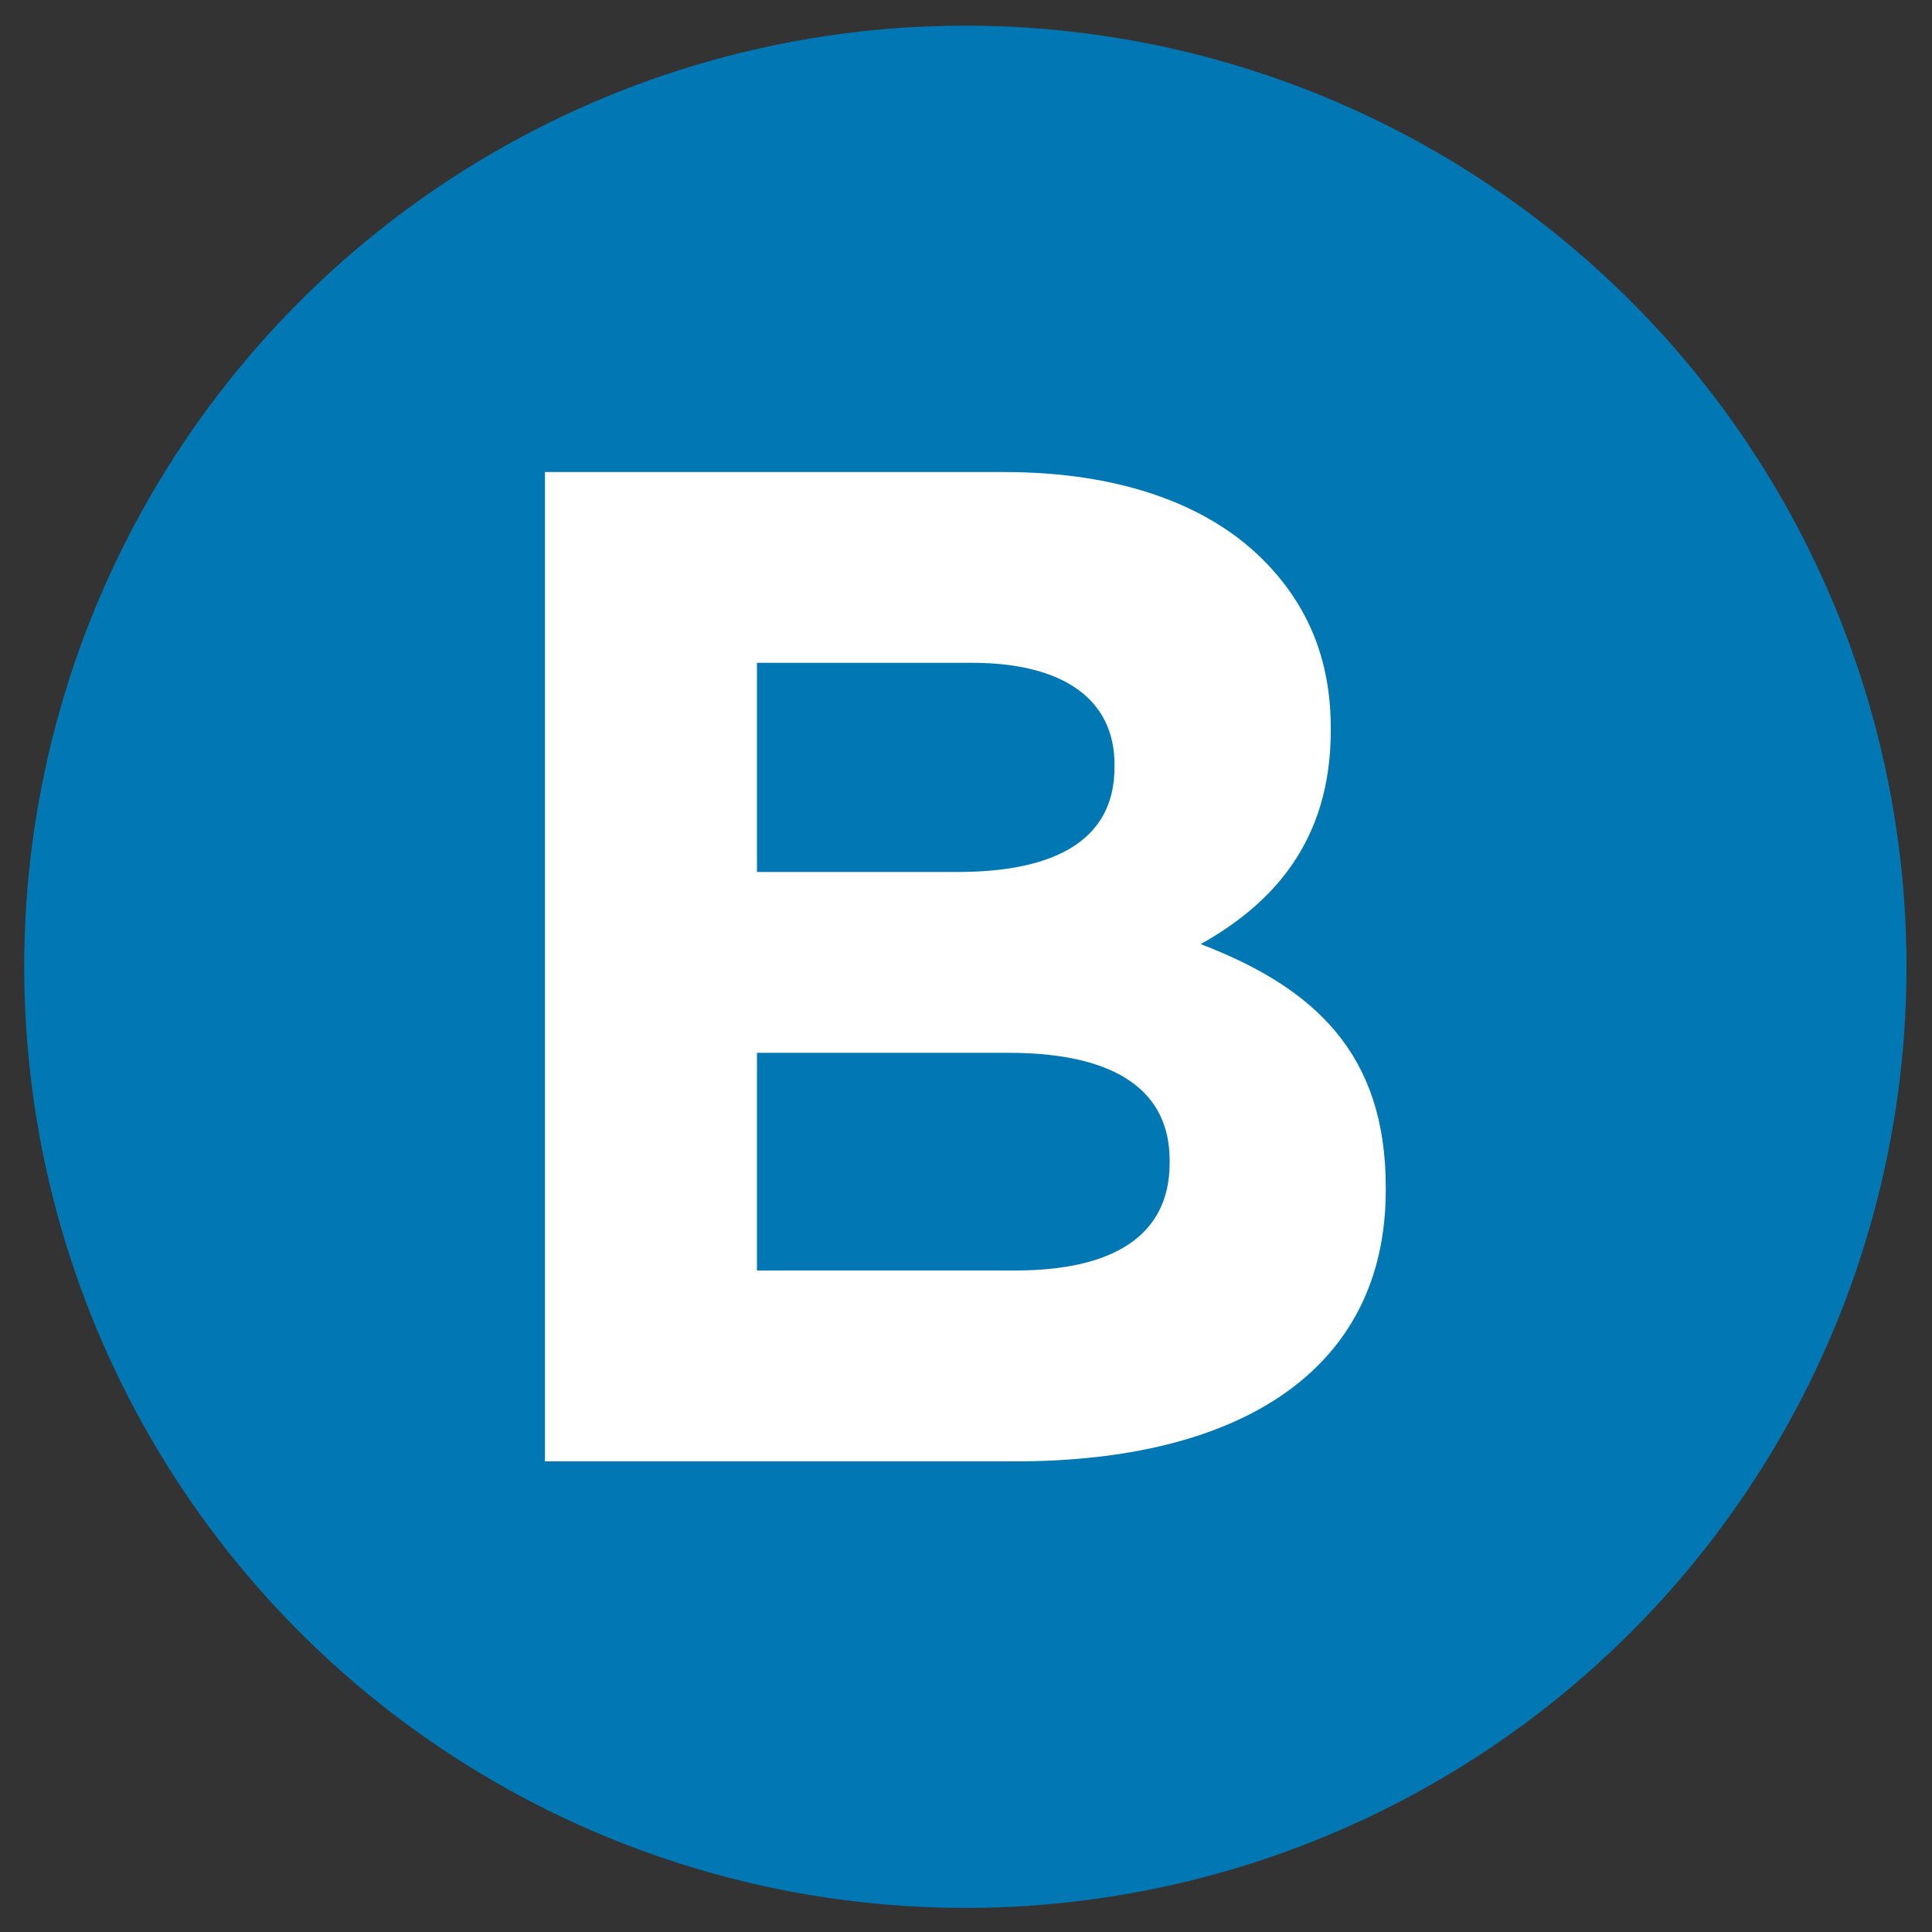
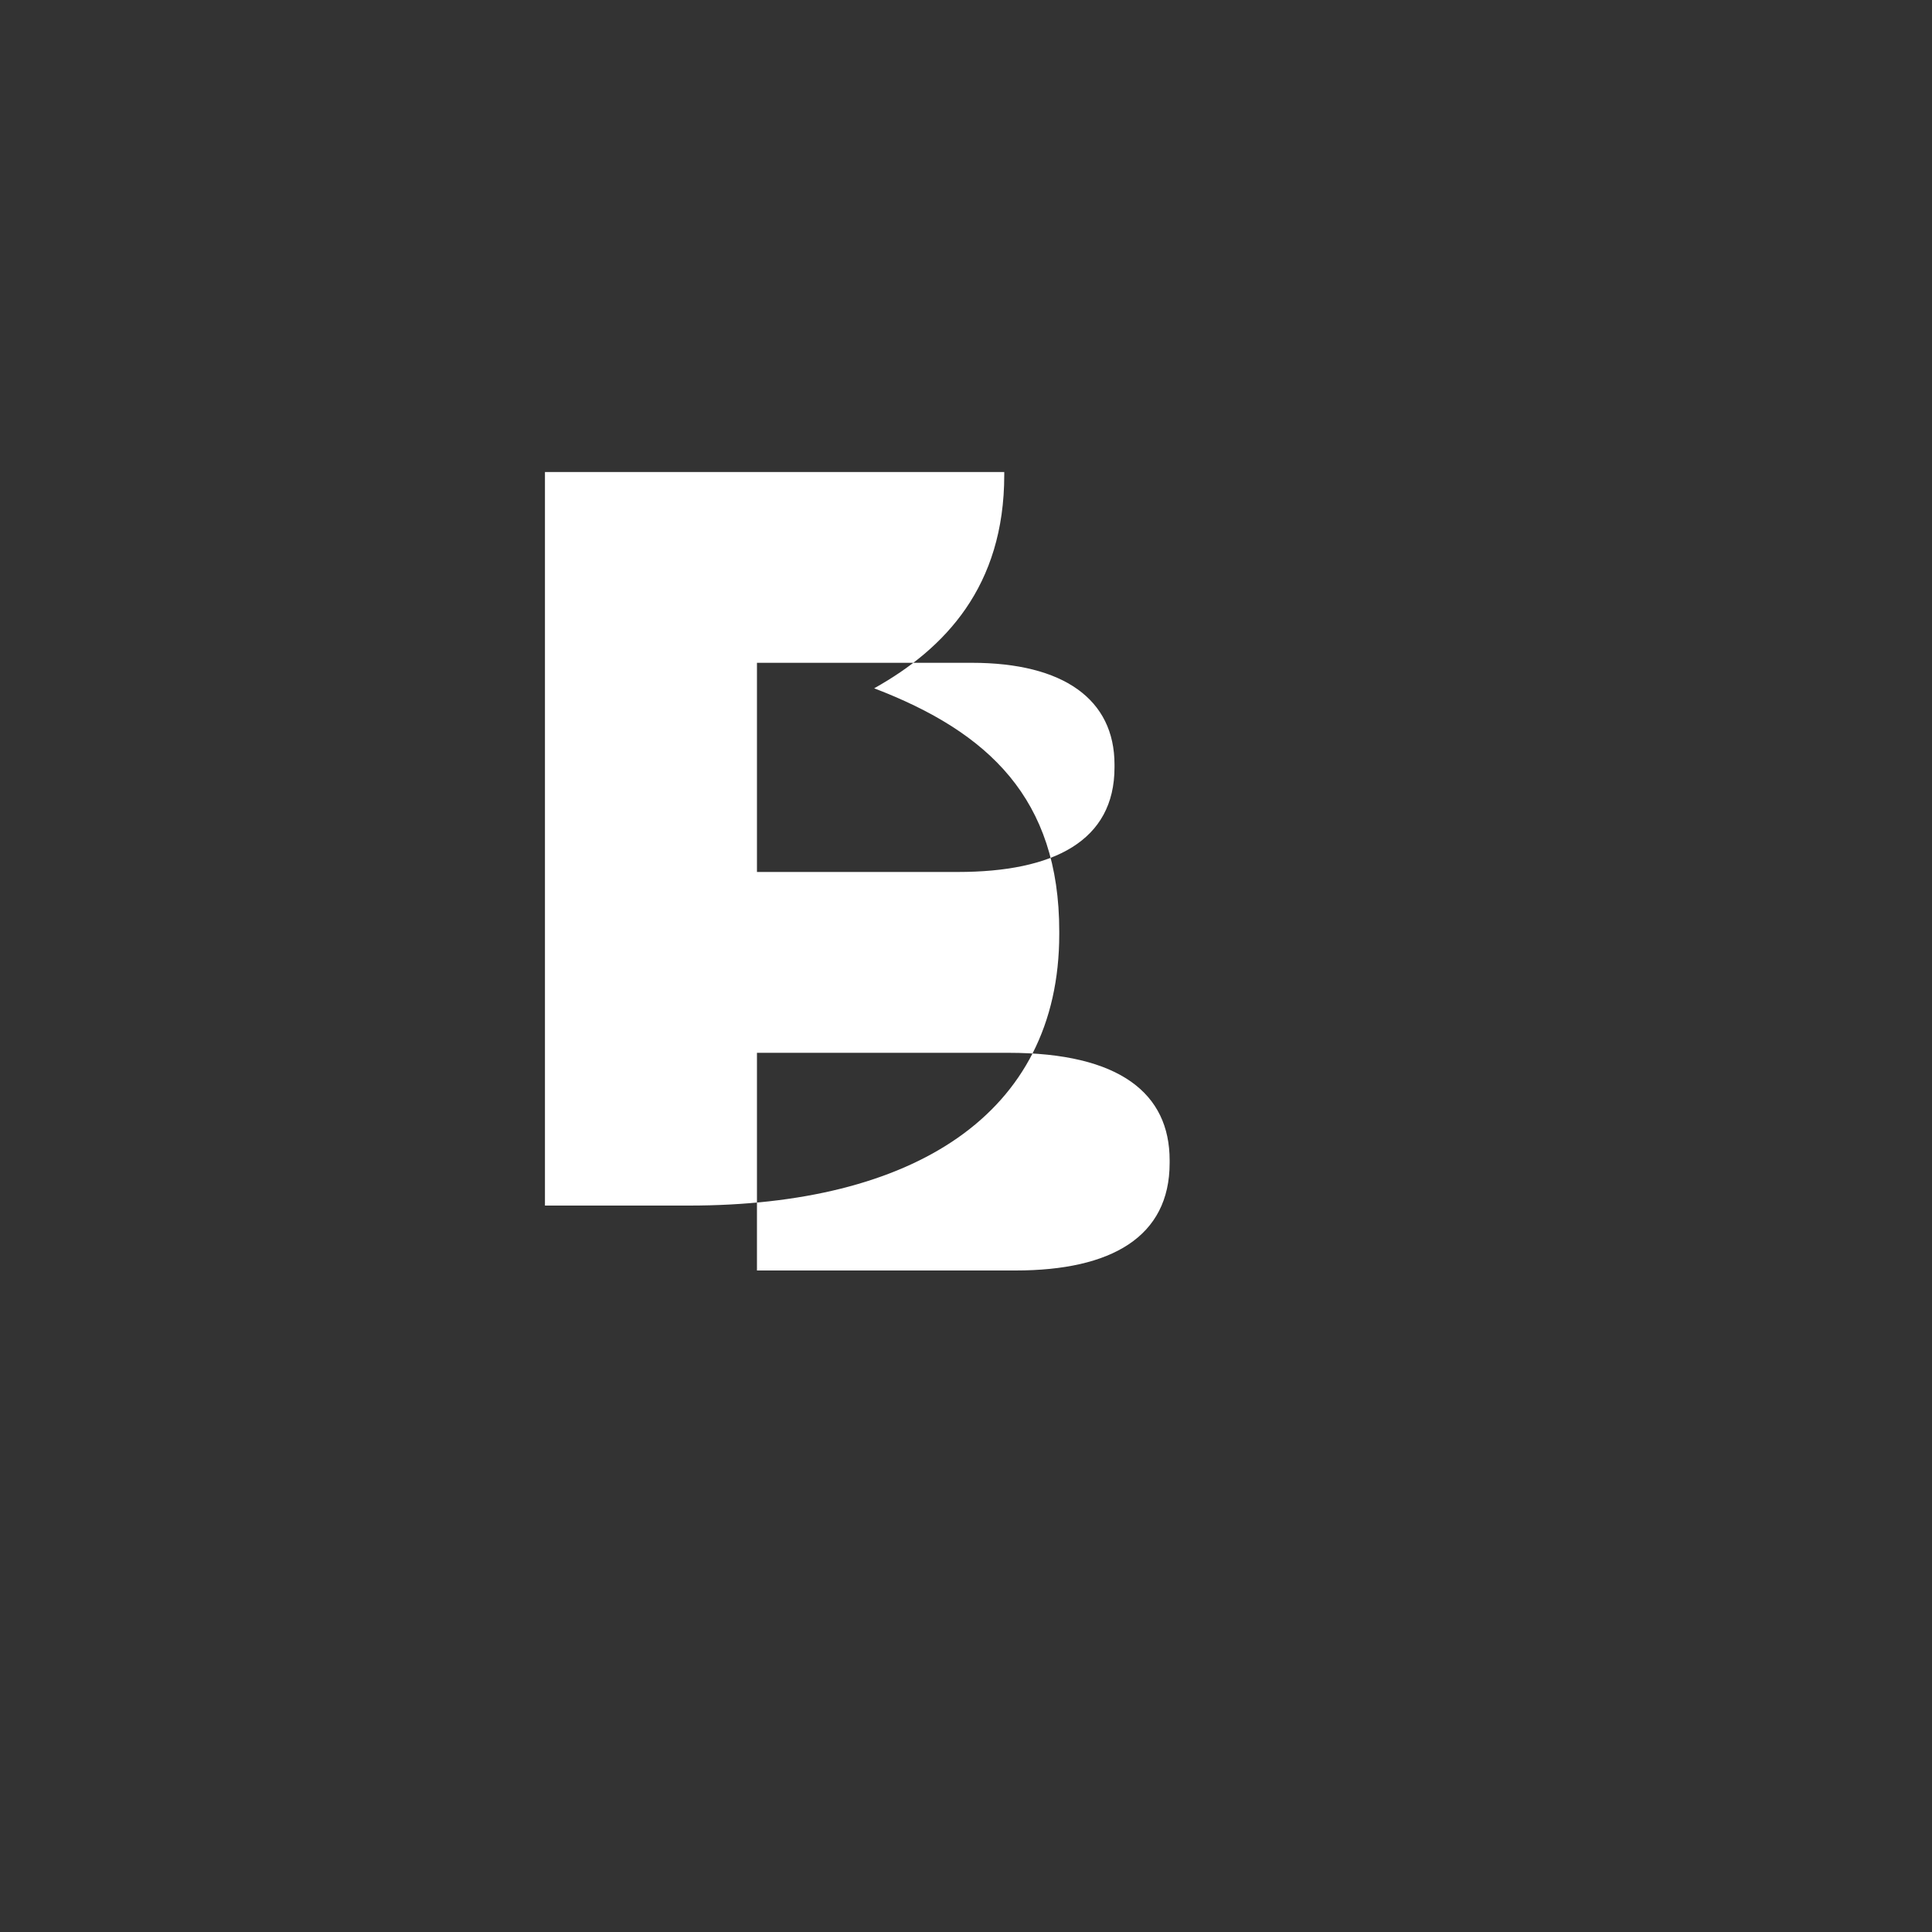
<svg xmlns="http://www.w3.org/2000/svg" viewBox="0 0 150 150">
  <rect x="0" y="0" width="150" height="150" fill="#333333" stroke="none" />
  <defs>
    <style>.c{fill:#0178b3;}.d{fill:#fff;}</style>
  </defs>
  <g id="a">
-     <circle class="c" cx="74.95" cy="75.06" r="73.07" />
-   </g>
+     </g>
  <g id="b">
-     <path class="d" d="M42.31,36.65h35.66c8.78,0,15.69,2.41,20.08,6.8,3.51,3.51,5.27,7.79,5.27,13.06v.22c0,8.67-4.61,13.5-10.1,16.57,8.89,3.4,14.37,8.56,14.37,18.87v.22c0,14.05-11.41,21.07-28.75,21.07H42.31V36.65Zm44.22,22.71c0-5.05-3.95-7.9-11.08-7.9h-16.68v16.24h15.58c7.46,0,12.18-2.41,12.18-8.12v-.22Zm-8.23,22.38h-19.53v16.9h20.08c7.46,0,11.96-2.63,11.96-8.34v-.22c0-5.16-3.84-8.34-12.51-8.34Z" />
+     <path class="d" d="M42.31,36.65h35.66v.22c0,8.67-4.61,13.5-10.1,16.57,8.89,3.4,14.37,8.56,14.37,18.87v.22c0,14.05-11.41,21.07-28.75,21.07H42.31V36.65Zm44.22,22.71c0-5.05-3.95-7.9-11.08-7.9h-16.68v16.24h15.58c7.46,0,12.18-2.41,12.18-8.12v-.22Zm-8.23,22.38h-19.53v16.9h20.08c7.46,0,11.96-2.63,11.96-8.34v-.22c0-5.16-3.84-8.34-12.51-8.34Z" />
  </g>
</svg>